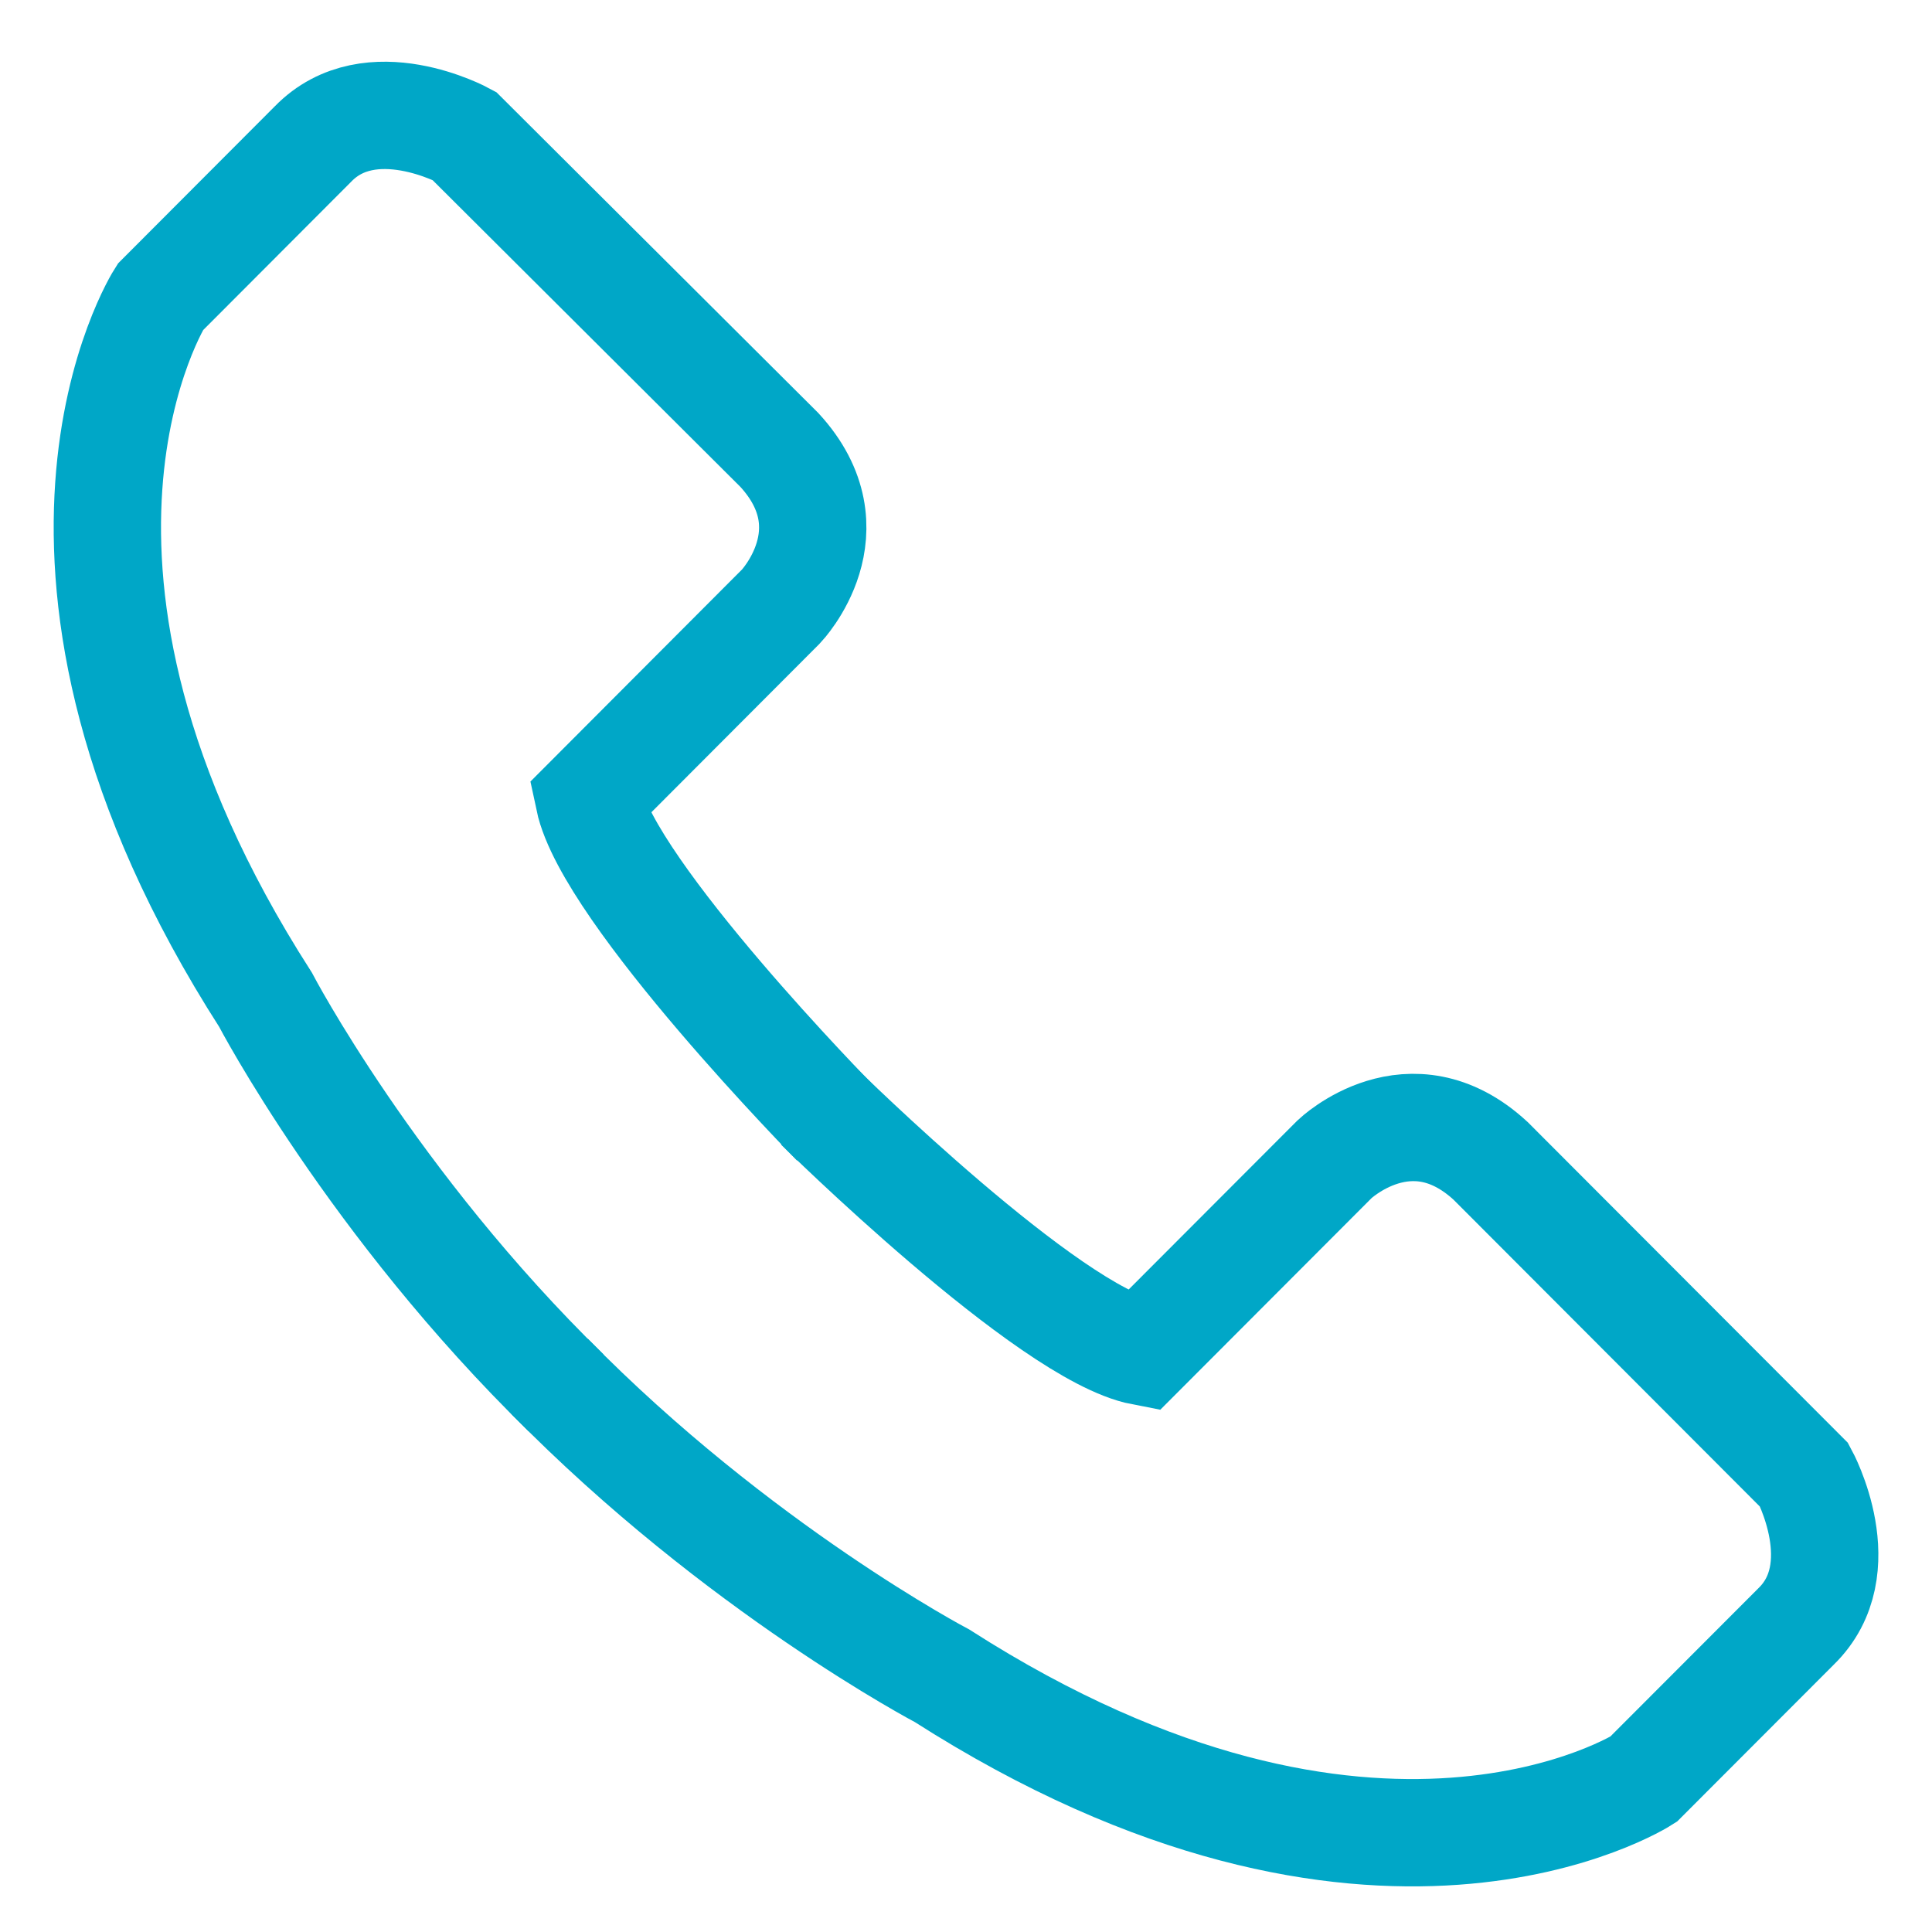
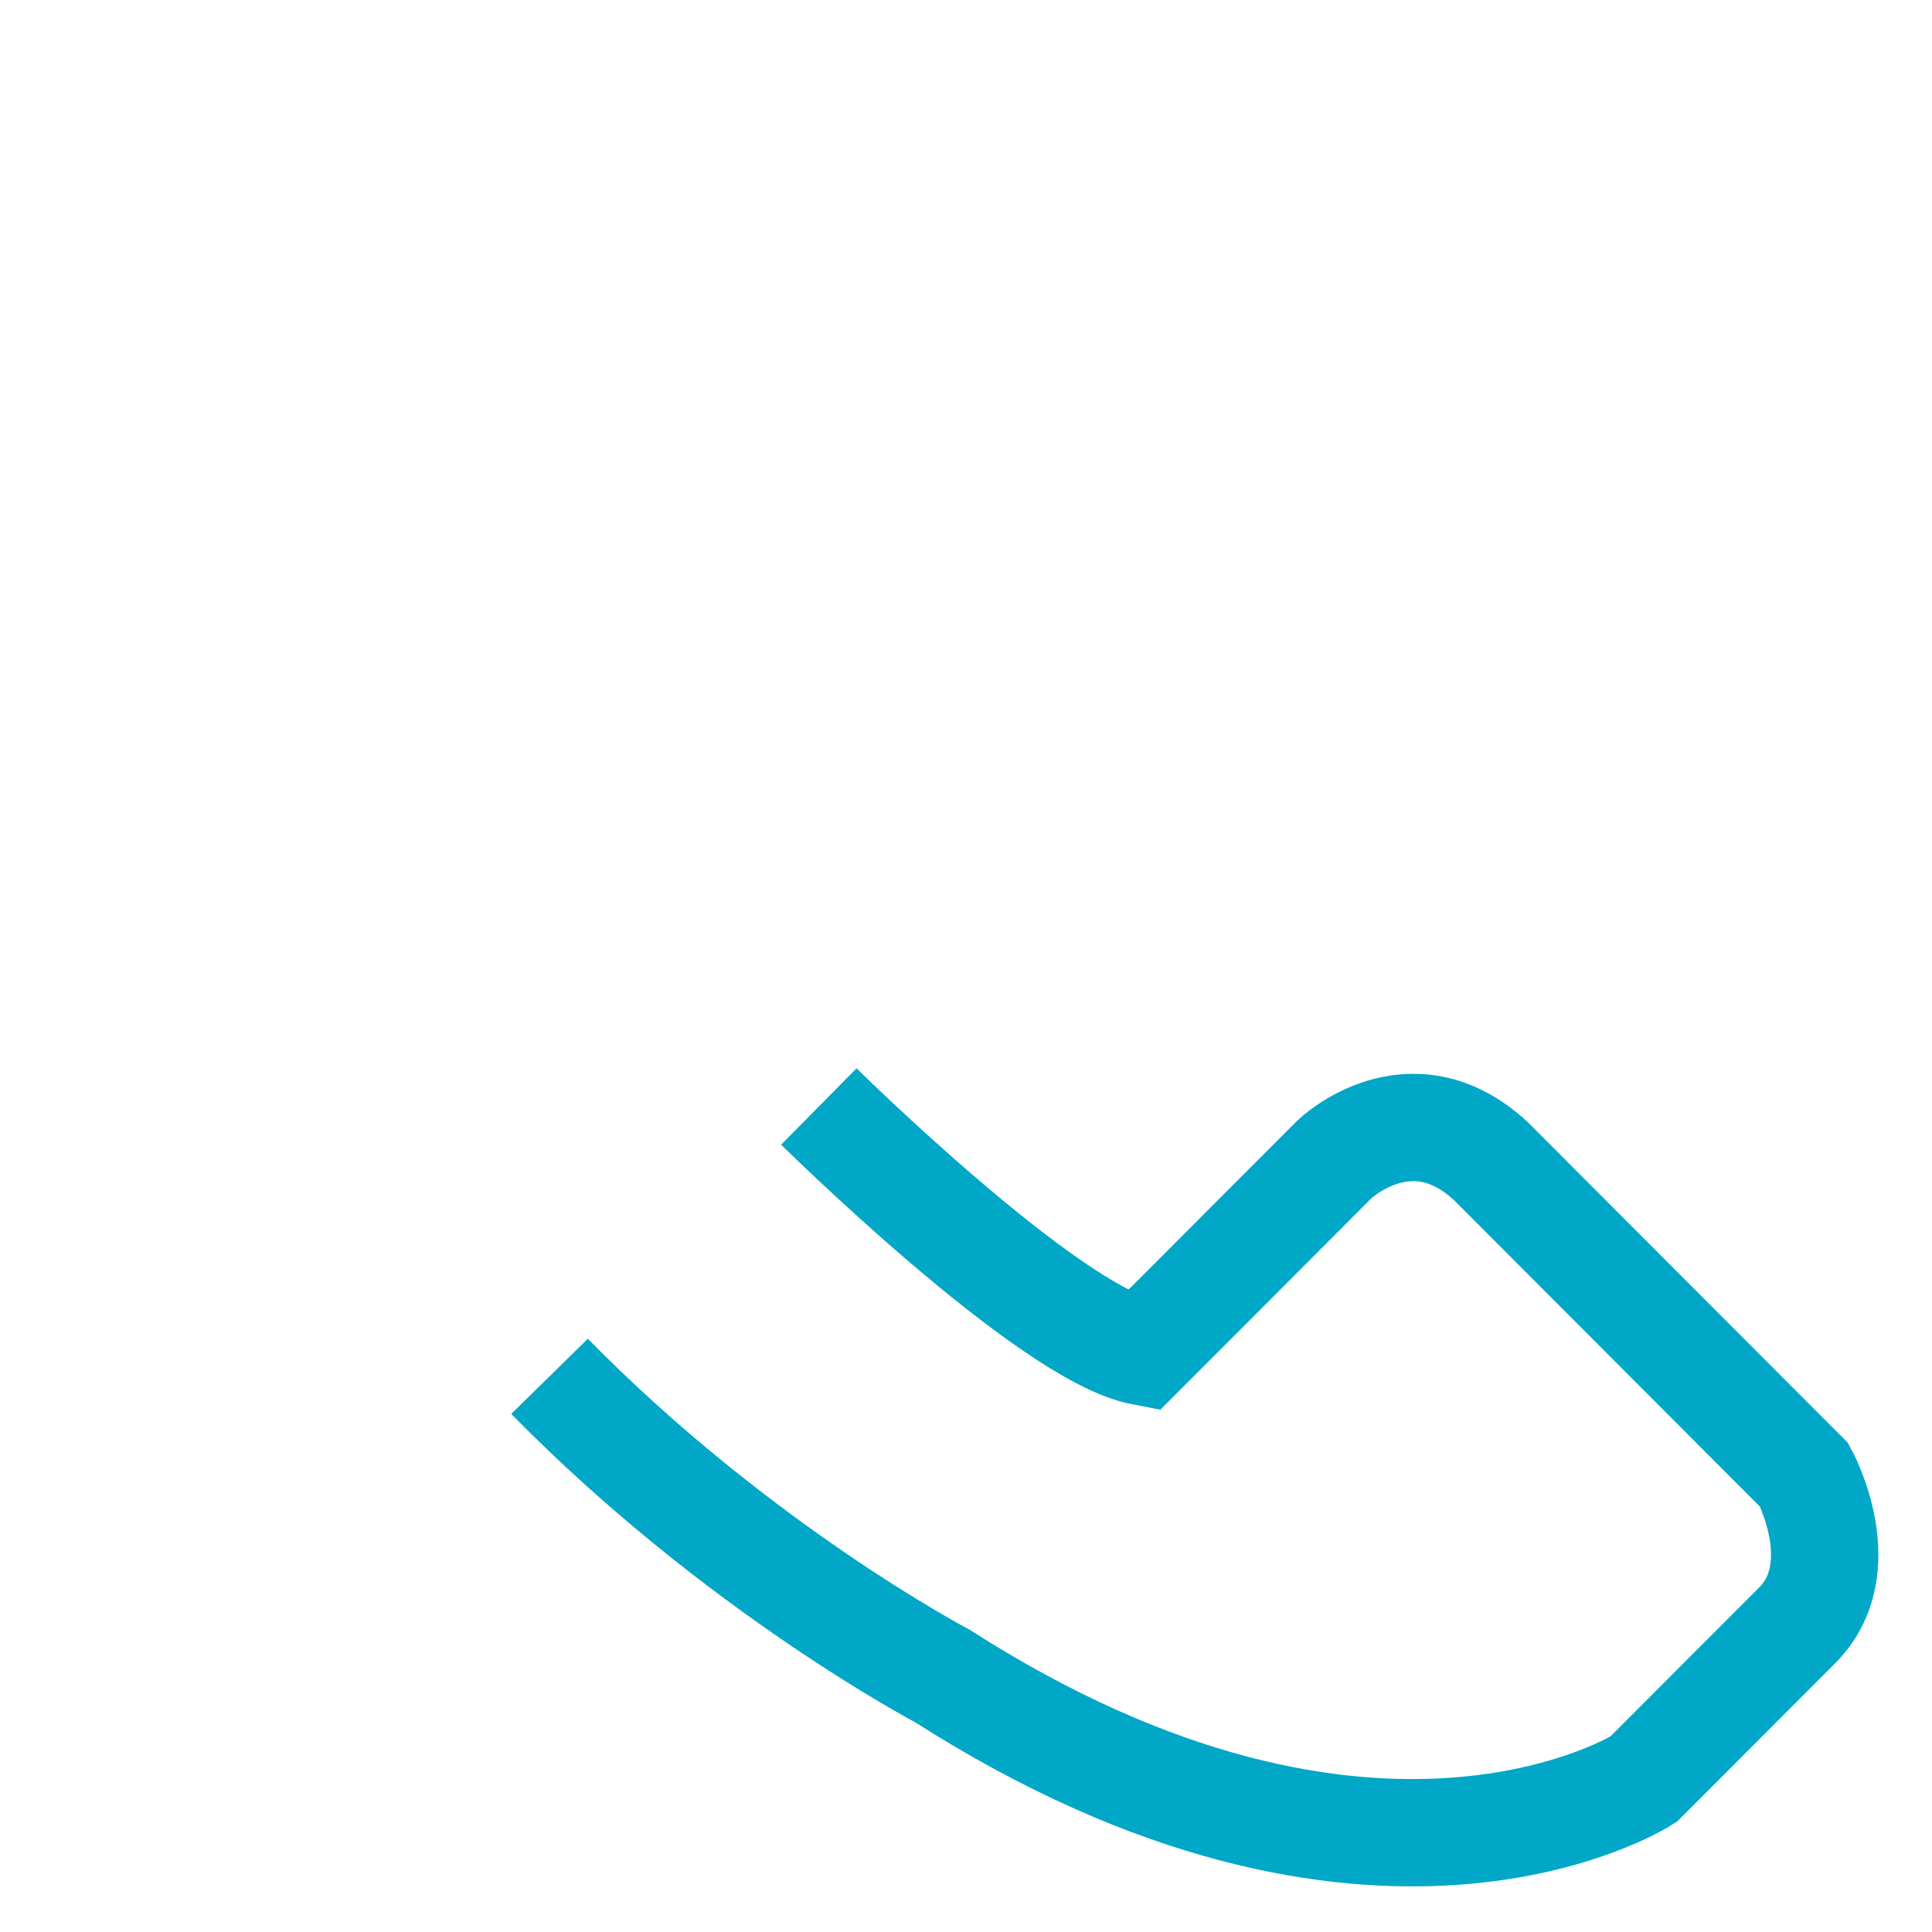
<svg xmlns="http://www.w3.org/2000/svg" width="18" height="18" viewBox="0 0 18 18" fill="none">
  <path d="M7.629 10.309C7.629 10.309 9.771 12.425 10.644 12.593L12.434 10.8C12.434 10.8 13.138 10.125 13.887 10.815L16.81 13.743C16.81 13.743 17.285 14.616 16.734 15.153L15.311 16.578C15.311 16.578 12.801 18.188 8.777 15.613C8.777 15.613 6.879 14.616 5.12 12.823" stroke="#00A7C7" stroke-miterlimit="10" />
-   <path d="M7.782 10.462C7.782 10.462 5.671 8.316 5.487 7.443L7.277 5.649C7.277 5.649 7.951 4.944 7.262 4.193L4.324 1.265C4.324 1.265 3.452 0.79 2.916 1.342L1.493 2.768C1.493 2.768 -0.113 5.281 2.473 9.313C2.473 9.313 3.467 11.213 5.273 12.976" stroke="#00A7C7" stroke-miterlimit="10" />
</svg>